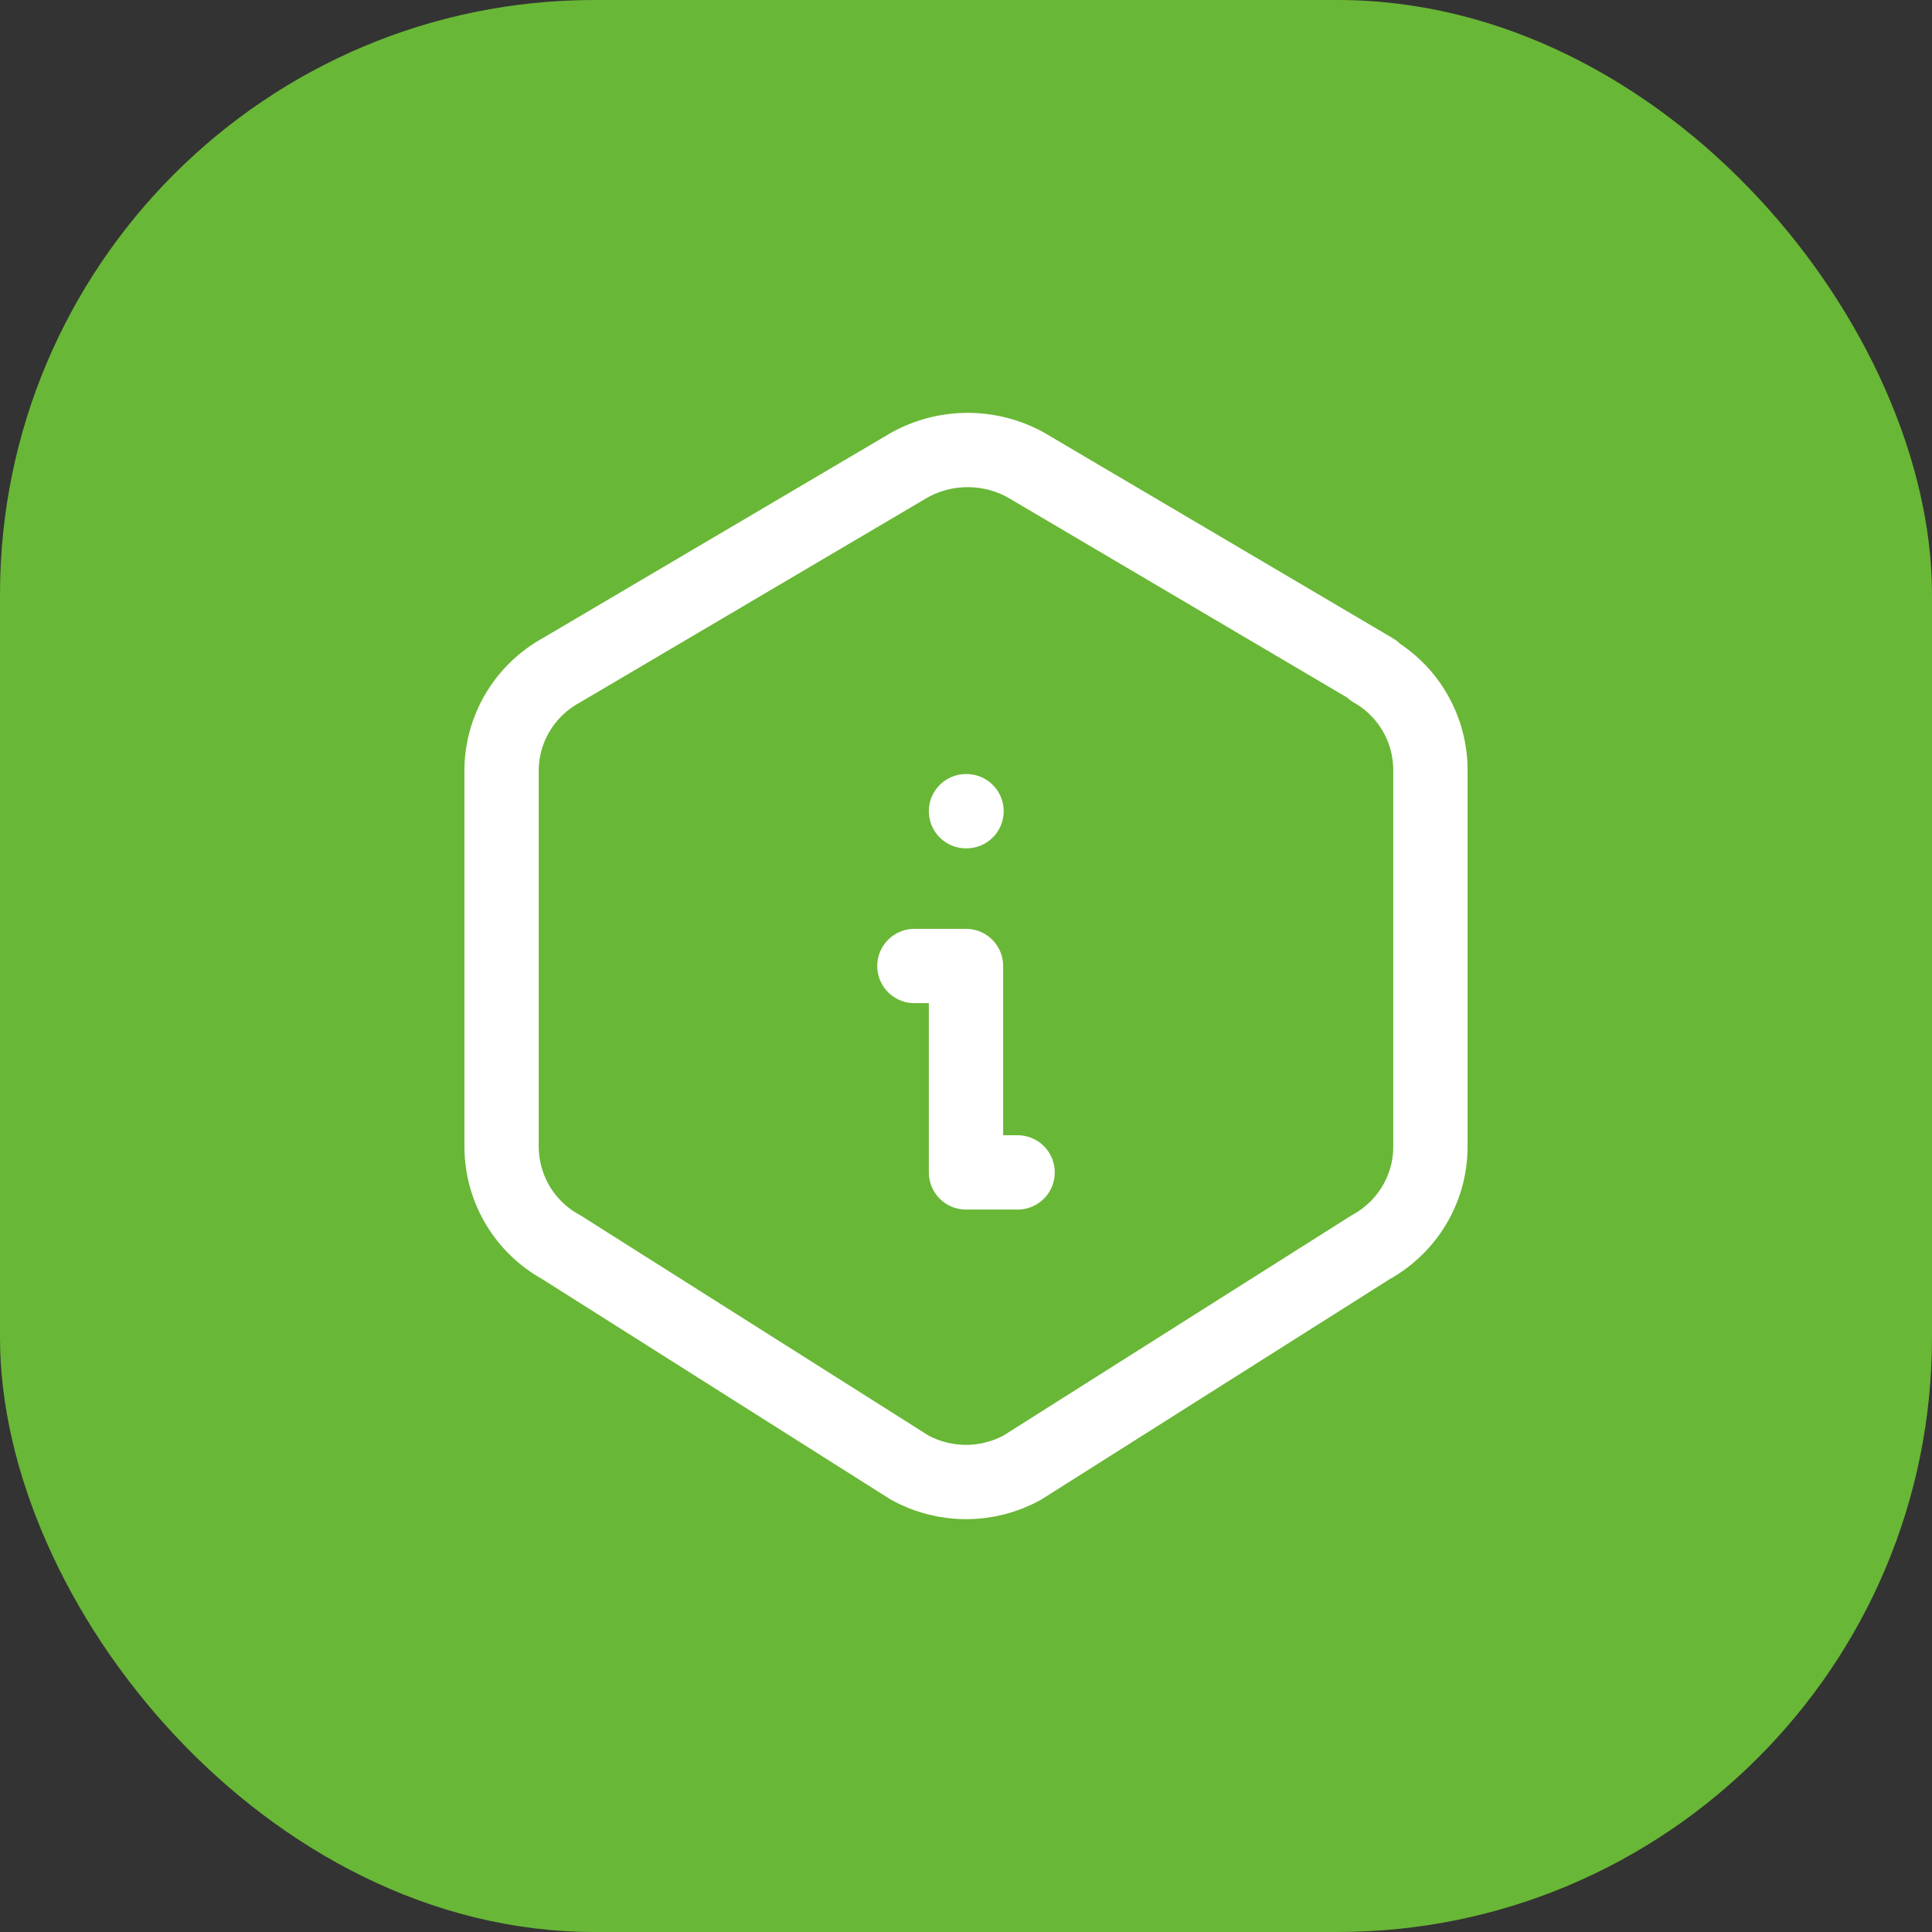
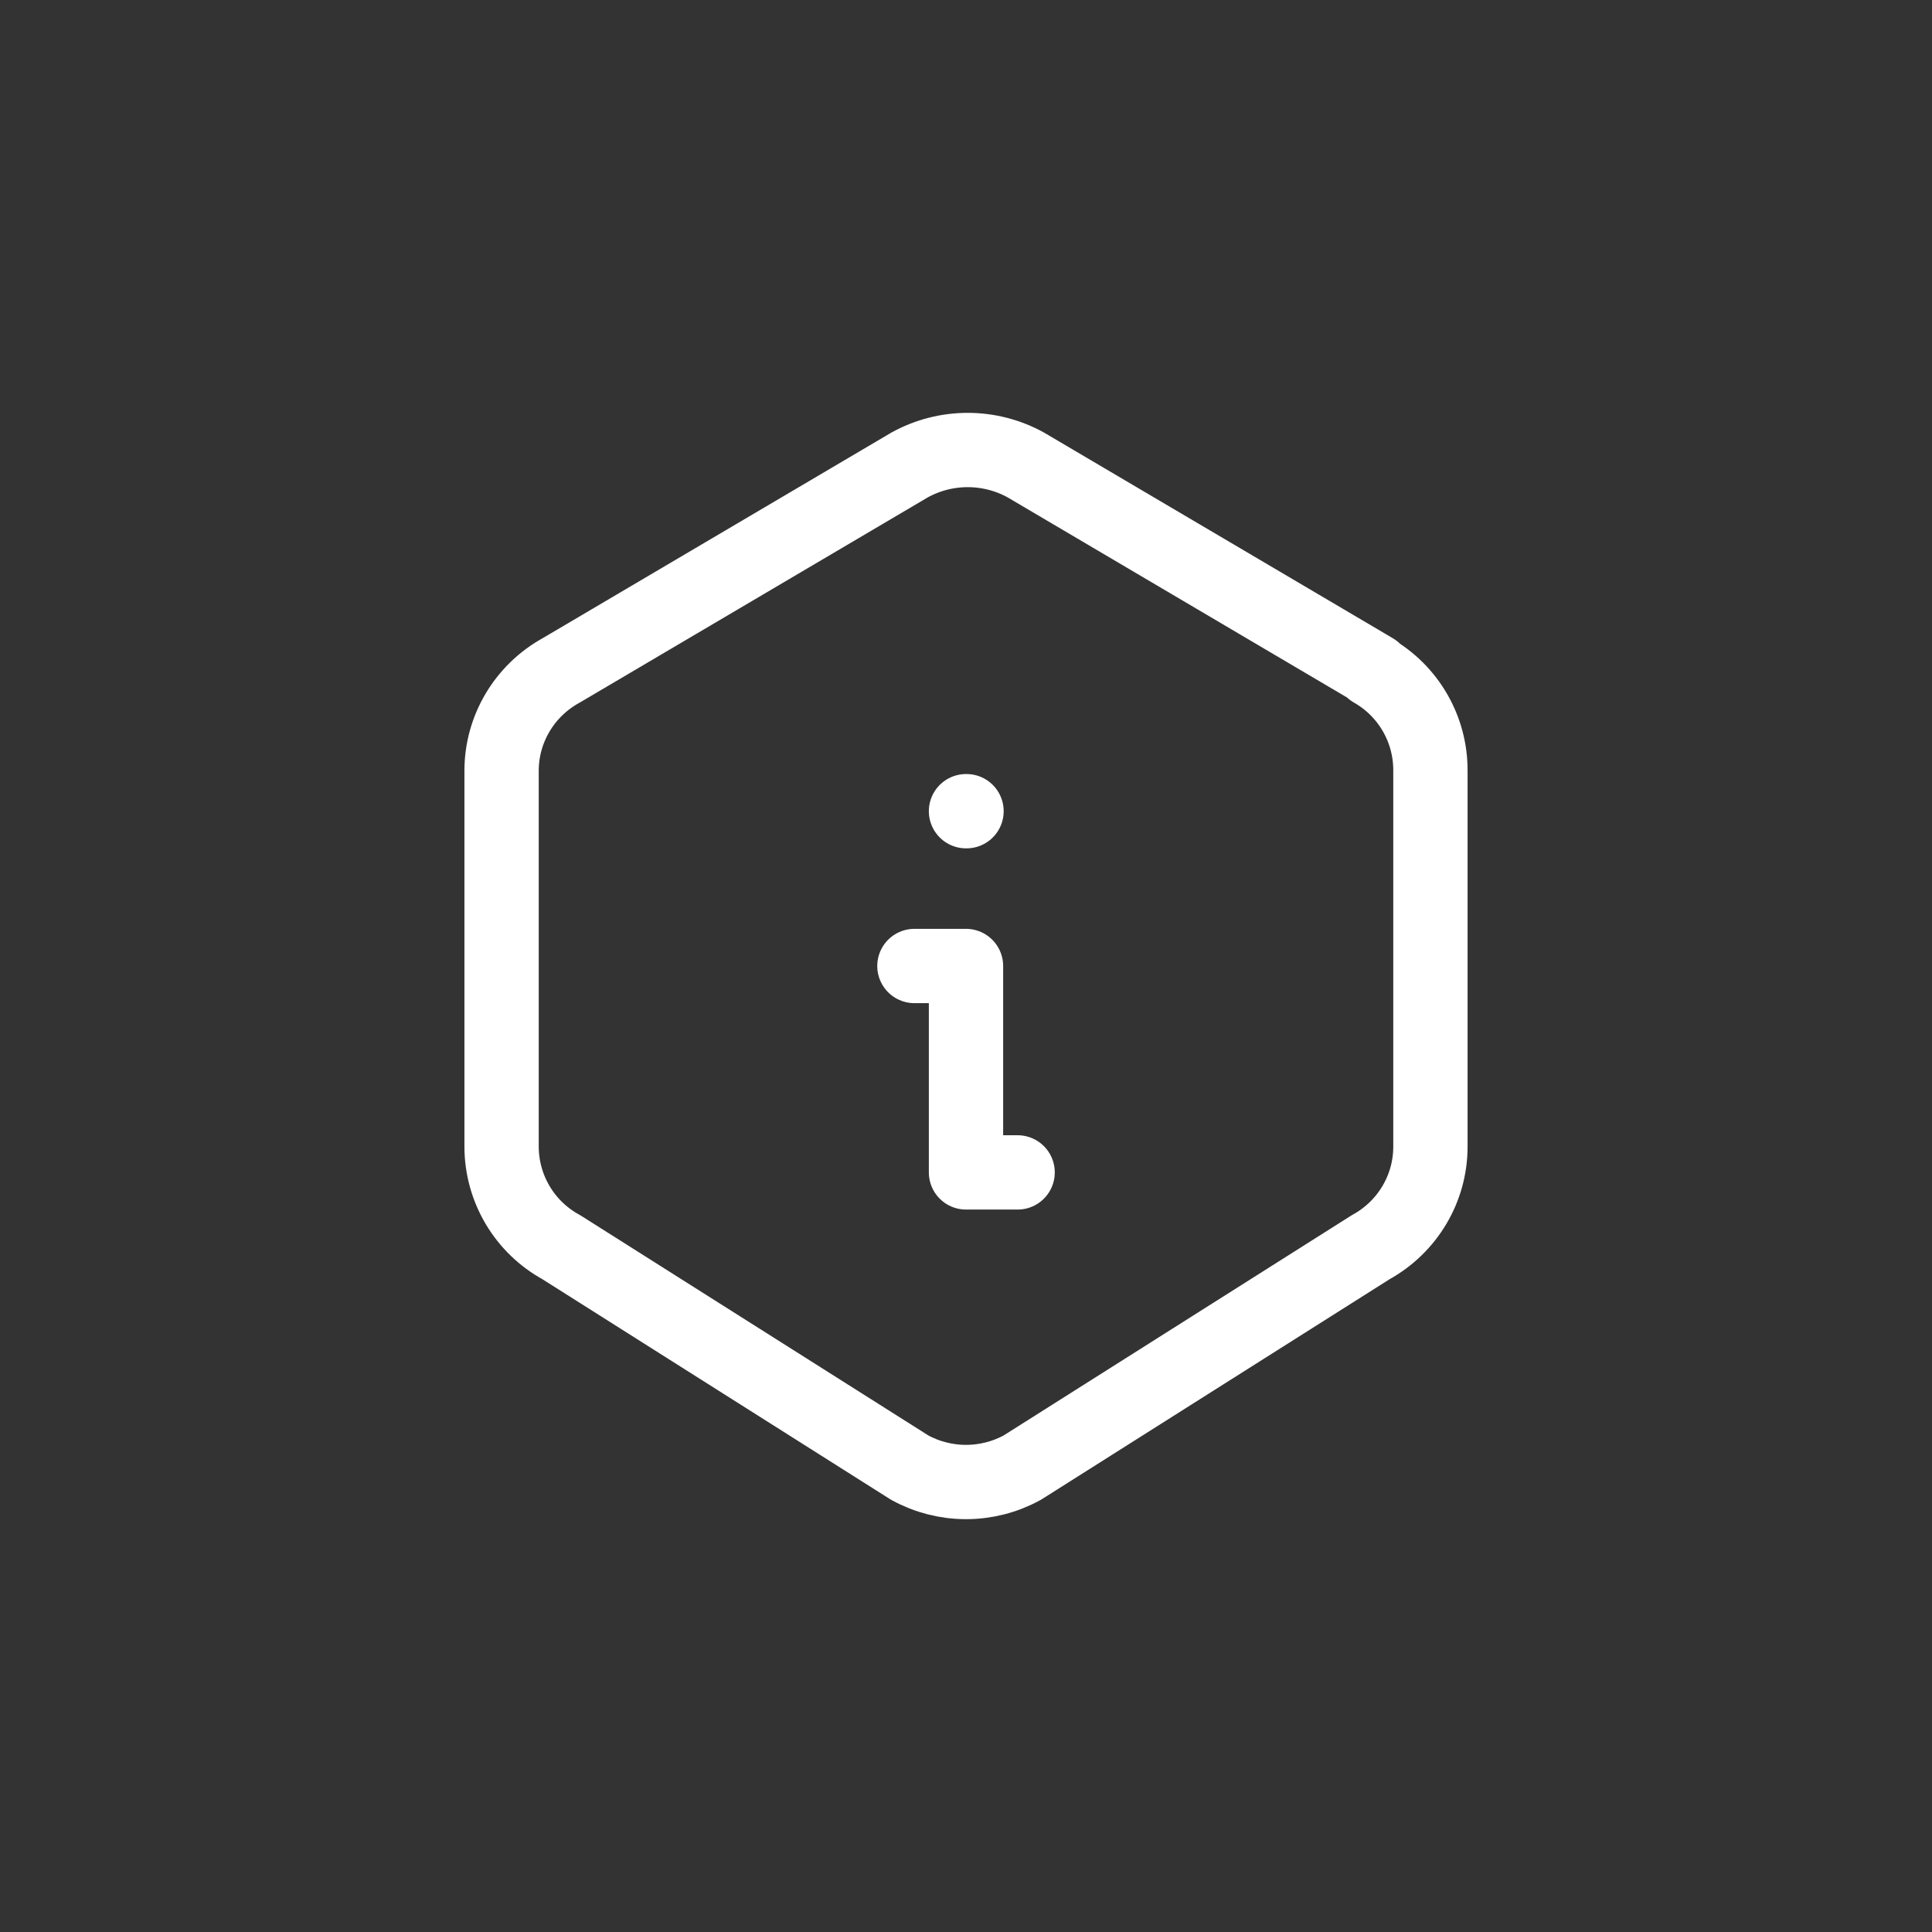
<svg xmlns="http://www.w3.org/2000/svg" width="78" height="78" viewBox="0 0 78 78" fill="none">
  <rect x="0" y="0" width="78" height="78" fill="#333333" stroke="none" />
-   <rect width="78" height="78" rx="24" fill="#69B736" />
  <g clip-path="url(#clip0_4922_20645)">
    <path d="M55.406 27.062C56.865 27.892 57.76 29.444 57.75 31.121V46.296C57.75 47.981 56.827 49.535 55.337 50.354L41.275 59.25C40.578 59.633 39.795 59.833 39 59.833C38.205 59.833 37.422 59.633 36.725 59.25L22.663 50.354C21.934 49.956 21.325 49.369 20.901 48.655C20.477 47.941 20.252 47.126 20.25 46.296V31.119C20.25 29.433 21.173 27.881 22.663 27.062L36.725 18.771C37.443 18.375 38.249 18.168 39.069 18.168C39.888 18.168 40.695 18.375 41.413 18.771L55.475 27.062H55.406Z" stroke="white" stroke-width="3" stroke-linecap="round" stroke-linejoin="round" />
    <path d="M39 32.75H39.021" stroke="white" stroke-width="3" stroke-linecap="round" stroke-linejoin="round" />
    <path d="M36.917 39H39V47.333H41.084" stroke="white" stroke-width="3" stroke-linecap="round" stroke-linejoin="round" />
  </g>
  <defs>
    <clipPath id="clip0_4922_20645">
      <rect width="50" height="50" fill="white" transform="translate(14 14)" />
    </clipPath>
  </defs>
</svg>